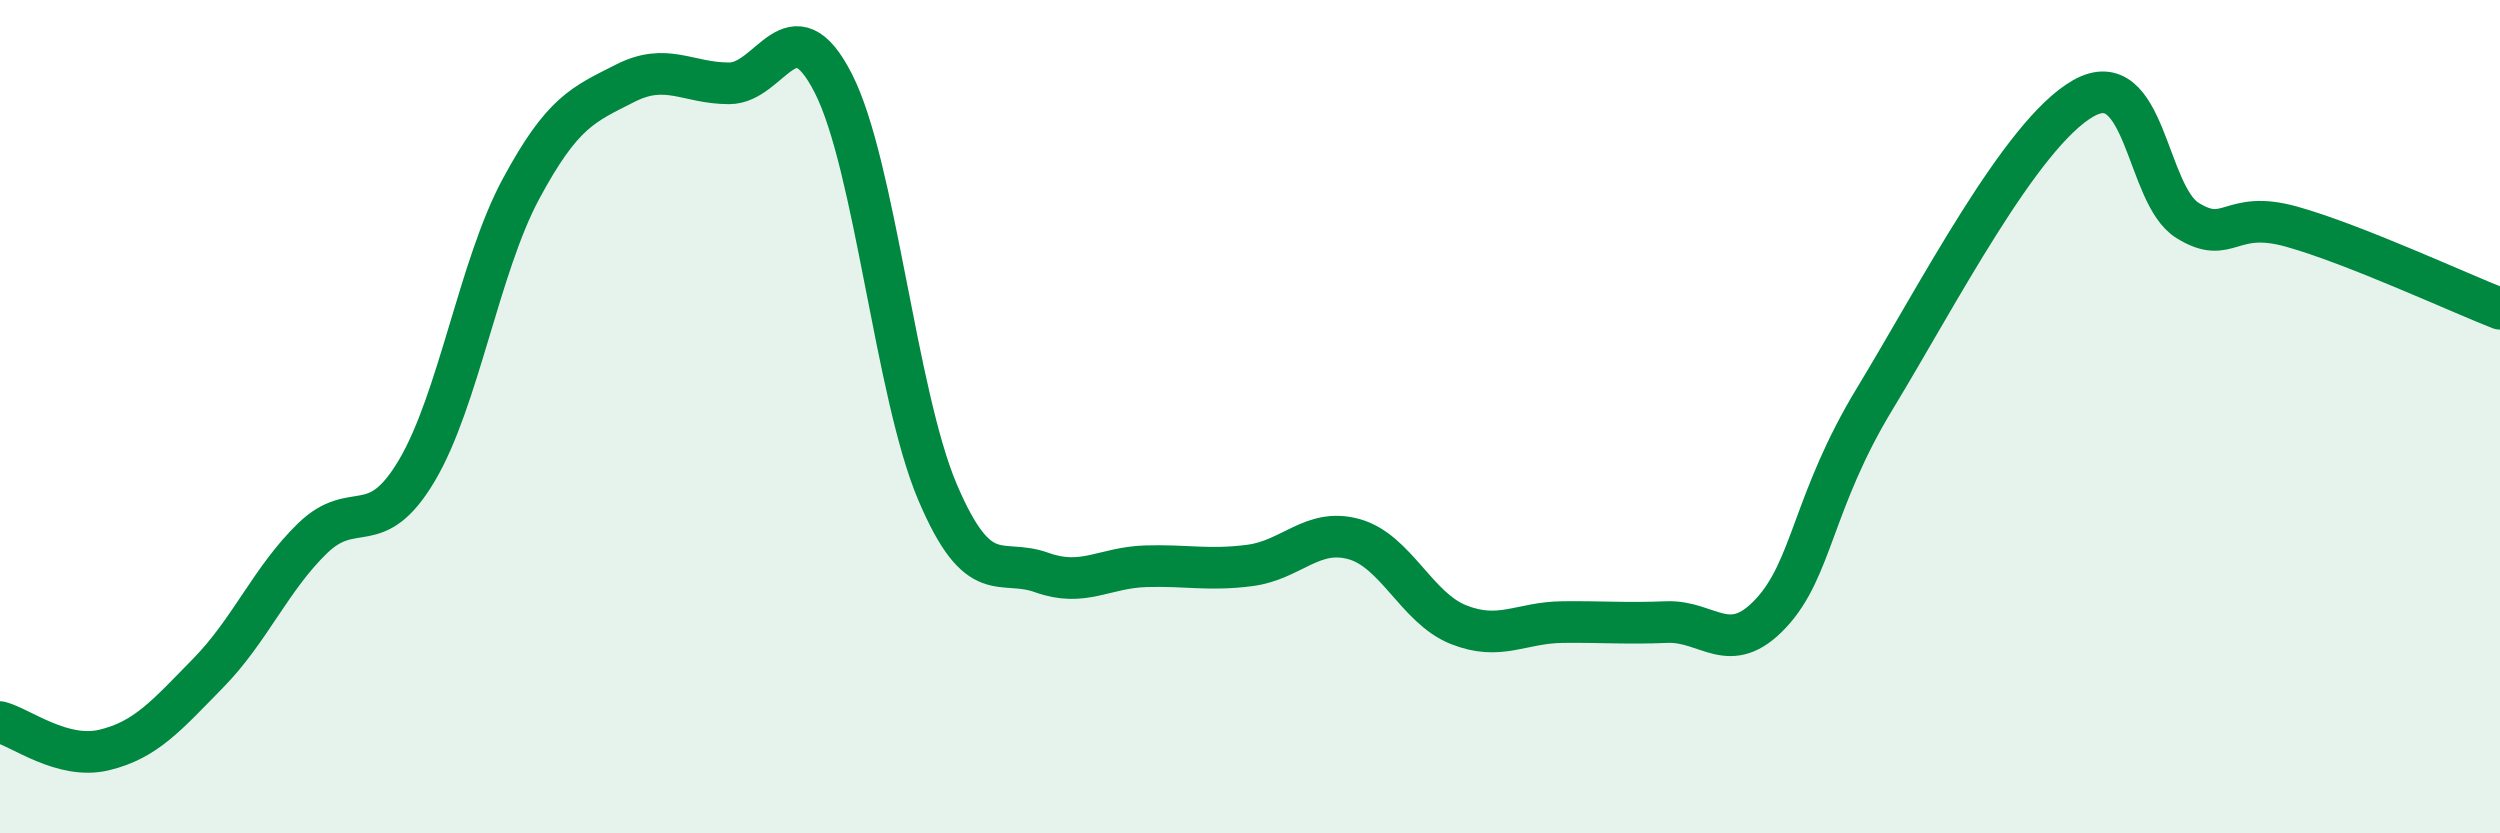
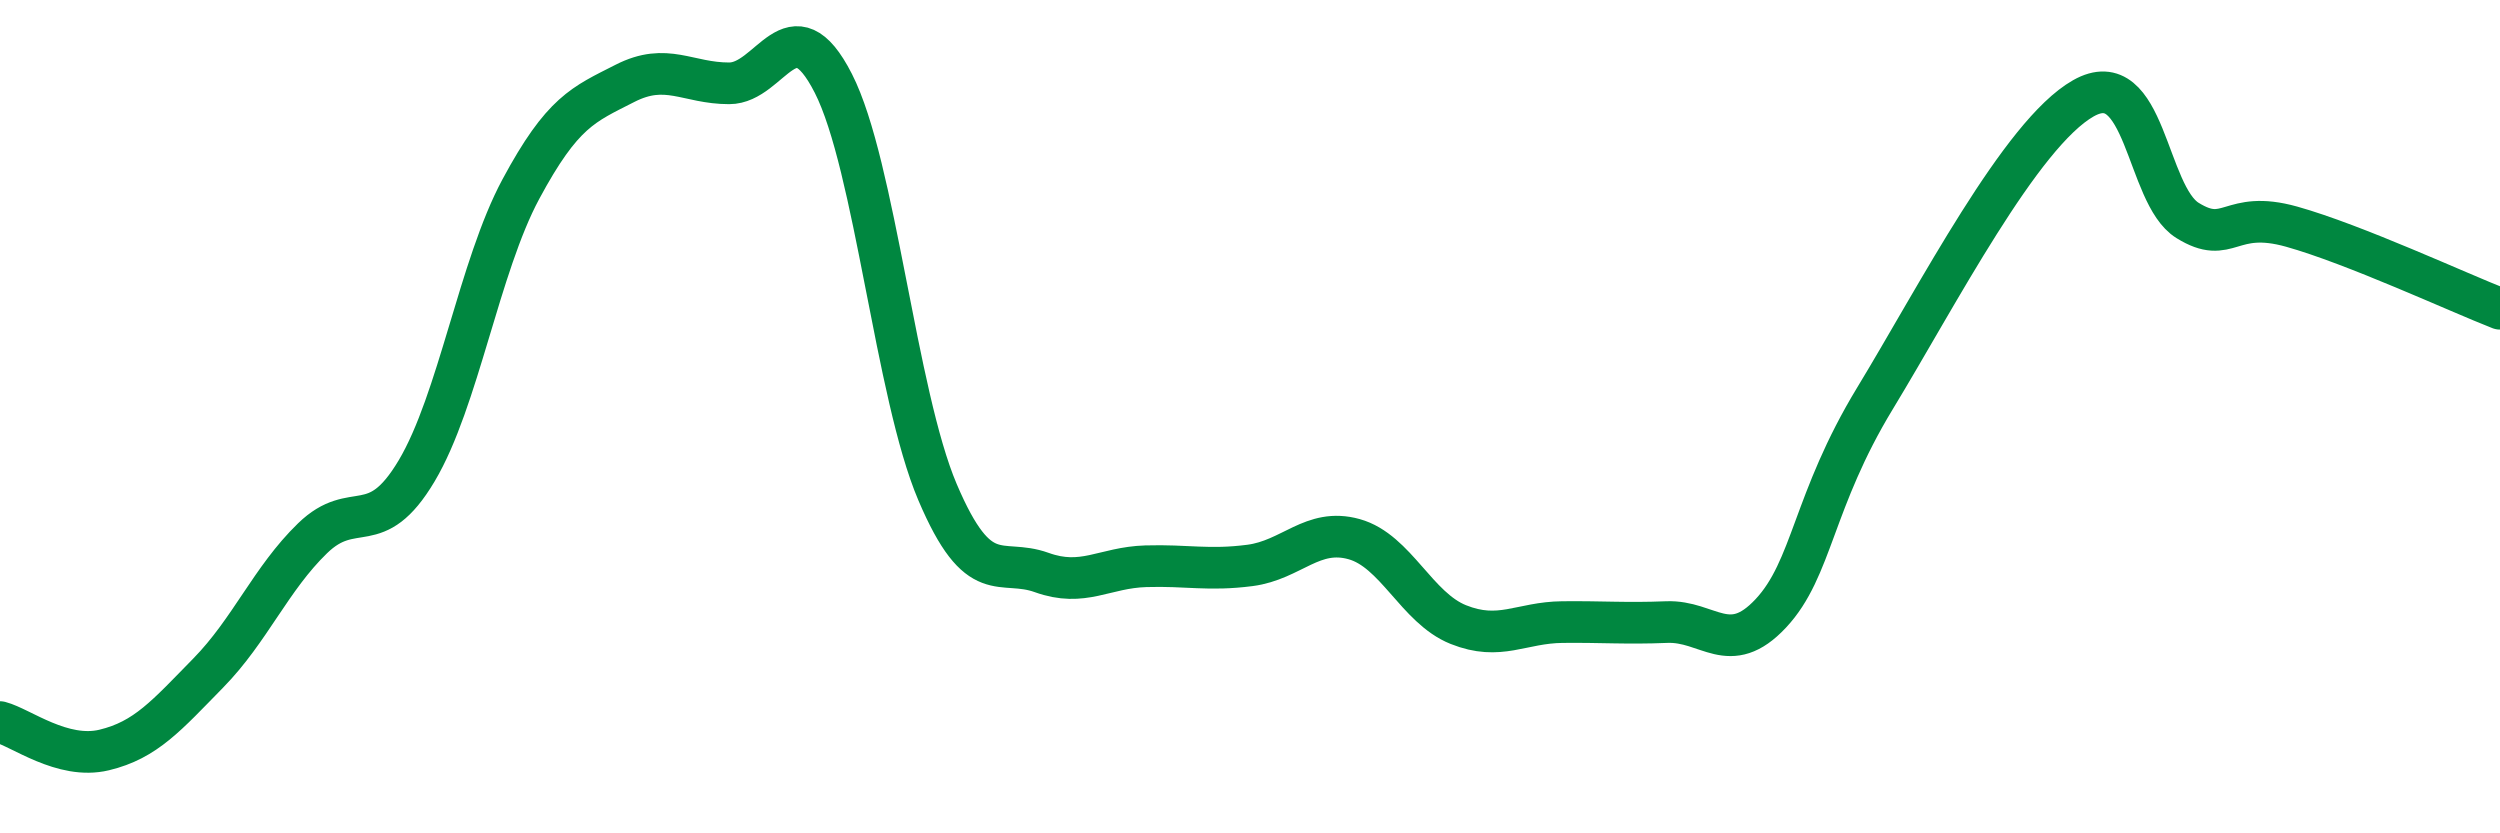
<svg xmlns="http://www.w3.org/2000/svg" width="60" height="20" viewBox="0 0 60 20">
-   <path d="M 0,17.33 C 0.5,17.46 1.5,18.24 2.5,18 C 3.5,17.76 4,17.17 5,16.15 C 6,15.13 6.5,13.89 7.5,12.92 C 8.5,11.95 9,12.98 10,11.3 C 11,9.62 11.5,6.4 12.5,4.54 C 13.5,2.68 14,2.51 15,2 C 16,1.49 16.5,2 17.5,2 C 18.5,2 19,0.04 20,2 C 21,3.96 21.5,9.46 22.5,11.81 C 23.5,14.16 24,13.38 25,13.74 C 26,14.1 26.5,13.62 27.5,13.59 C 28.5,13.56 29,13.7 30,13.57 C 31,13.44 31.5,12.66 32.5,12.94 C 33.5,13.22 34,14.59 35,14.99 C 36,15.39 36.5,14.94 37.5,14.93 C 38.5,14.92 39,14.97 40,14.93 C 41,14.89 41.5,15.79 42.5,14.72 C 43.5,13.65 43.5,12.03 45,9.56 C 46.5,7.09 48.5,3.21 50,2.36 C 51.5,1.51 51.5,4.67 52.5,5.29 C 53.5,5.91 53.5,5.02 55,5.44 C 56.5,5.86 59,7.02 60,7.41L60 20L0 20Z" fill="#008740" opacity="0.1" stroke-linecap="round" stroke-linejoin="round" />
  <path d="M 0,17.33 C 0.5,17.46 1.5,18.24 2.5,18 C 3.5,17.76 4,17.17 5,16.15 C 6,15.13 6.5,13.89 7.5,12.92 C 8.5,11.95 9,12.98 10,11.3 C 11,9.62 11.5,6.4 12.5,4.54 C 13.5,2.68 14,2.51 15,2 C 16,1.49 16.5,2 17.5,2 C 18.5,2 19,0.04 20,2 C 21,3.96 21.5,9.46 22.5,11.81 C 23.5,14.16 24,13.38 25,13.74 C 26,14.1 26.5,13.62 27.5,13.59 C 28.5,13.56 29,13.7 30,13.57 C 31,13.44 31.5,12.66 32.5,12.94 C 33.5,13.22 34,14.59 35,14.99 C 36,15.39 36.5,14.94 37.5,14.93 C 38.5,14.92 39,14.97 40,14.93 C 41,14.89 41.5,15.79 42.5,14.72 C 43.5,13.65 43.5,12.03 45,9.56 C 46.5,7.09 48.5,3.21 50,2.36 C 51.5,1.51 51.5,4.67 52.5,5.29 C 53.5,5.91 53.5,5.02 55,5.44 C 56.5,5.86 59,7.02 60,7.41" stroke="#008740" stroke-width="1" fill="none" stroke-linecap="round" stroke-linejoin="round" />
</svg>